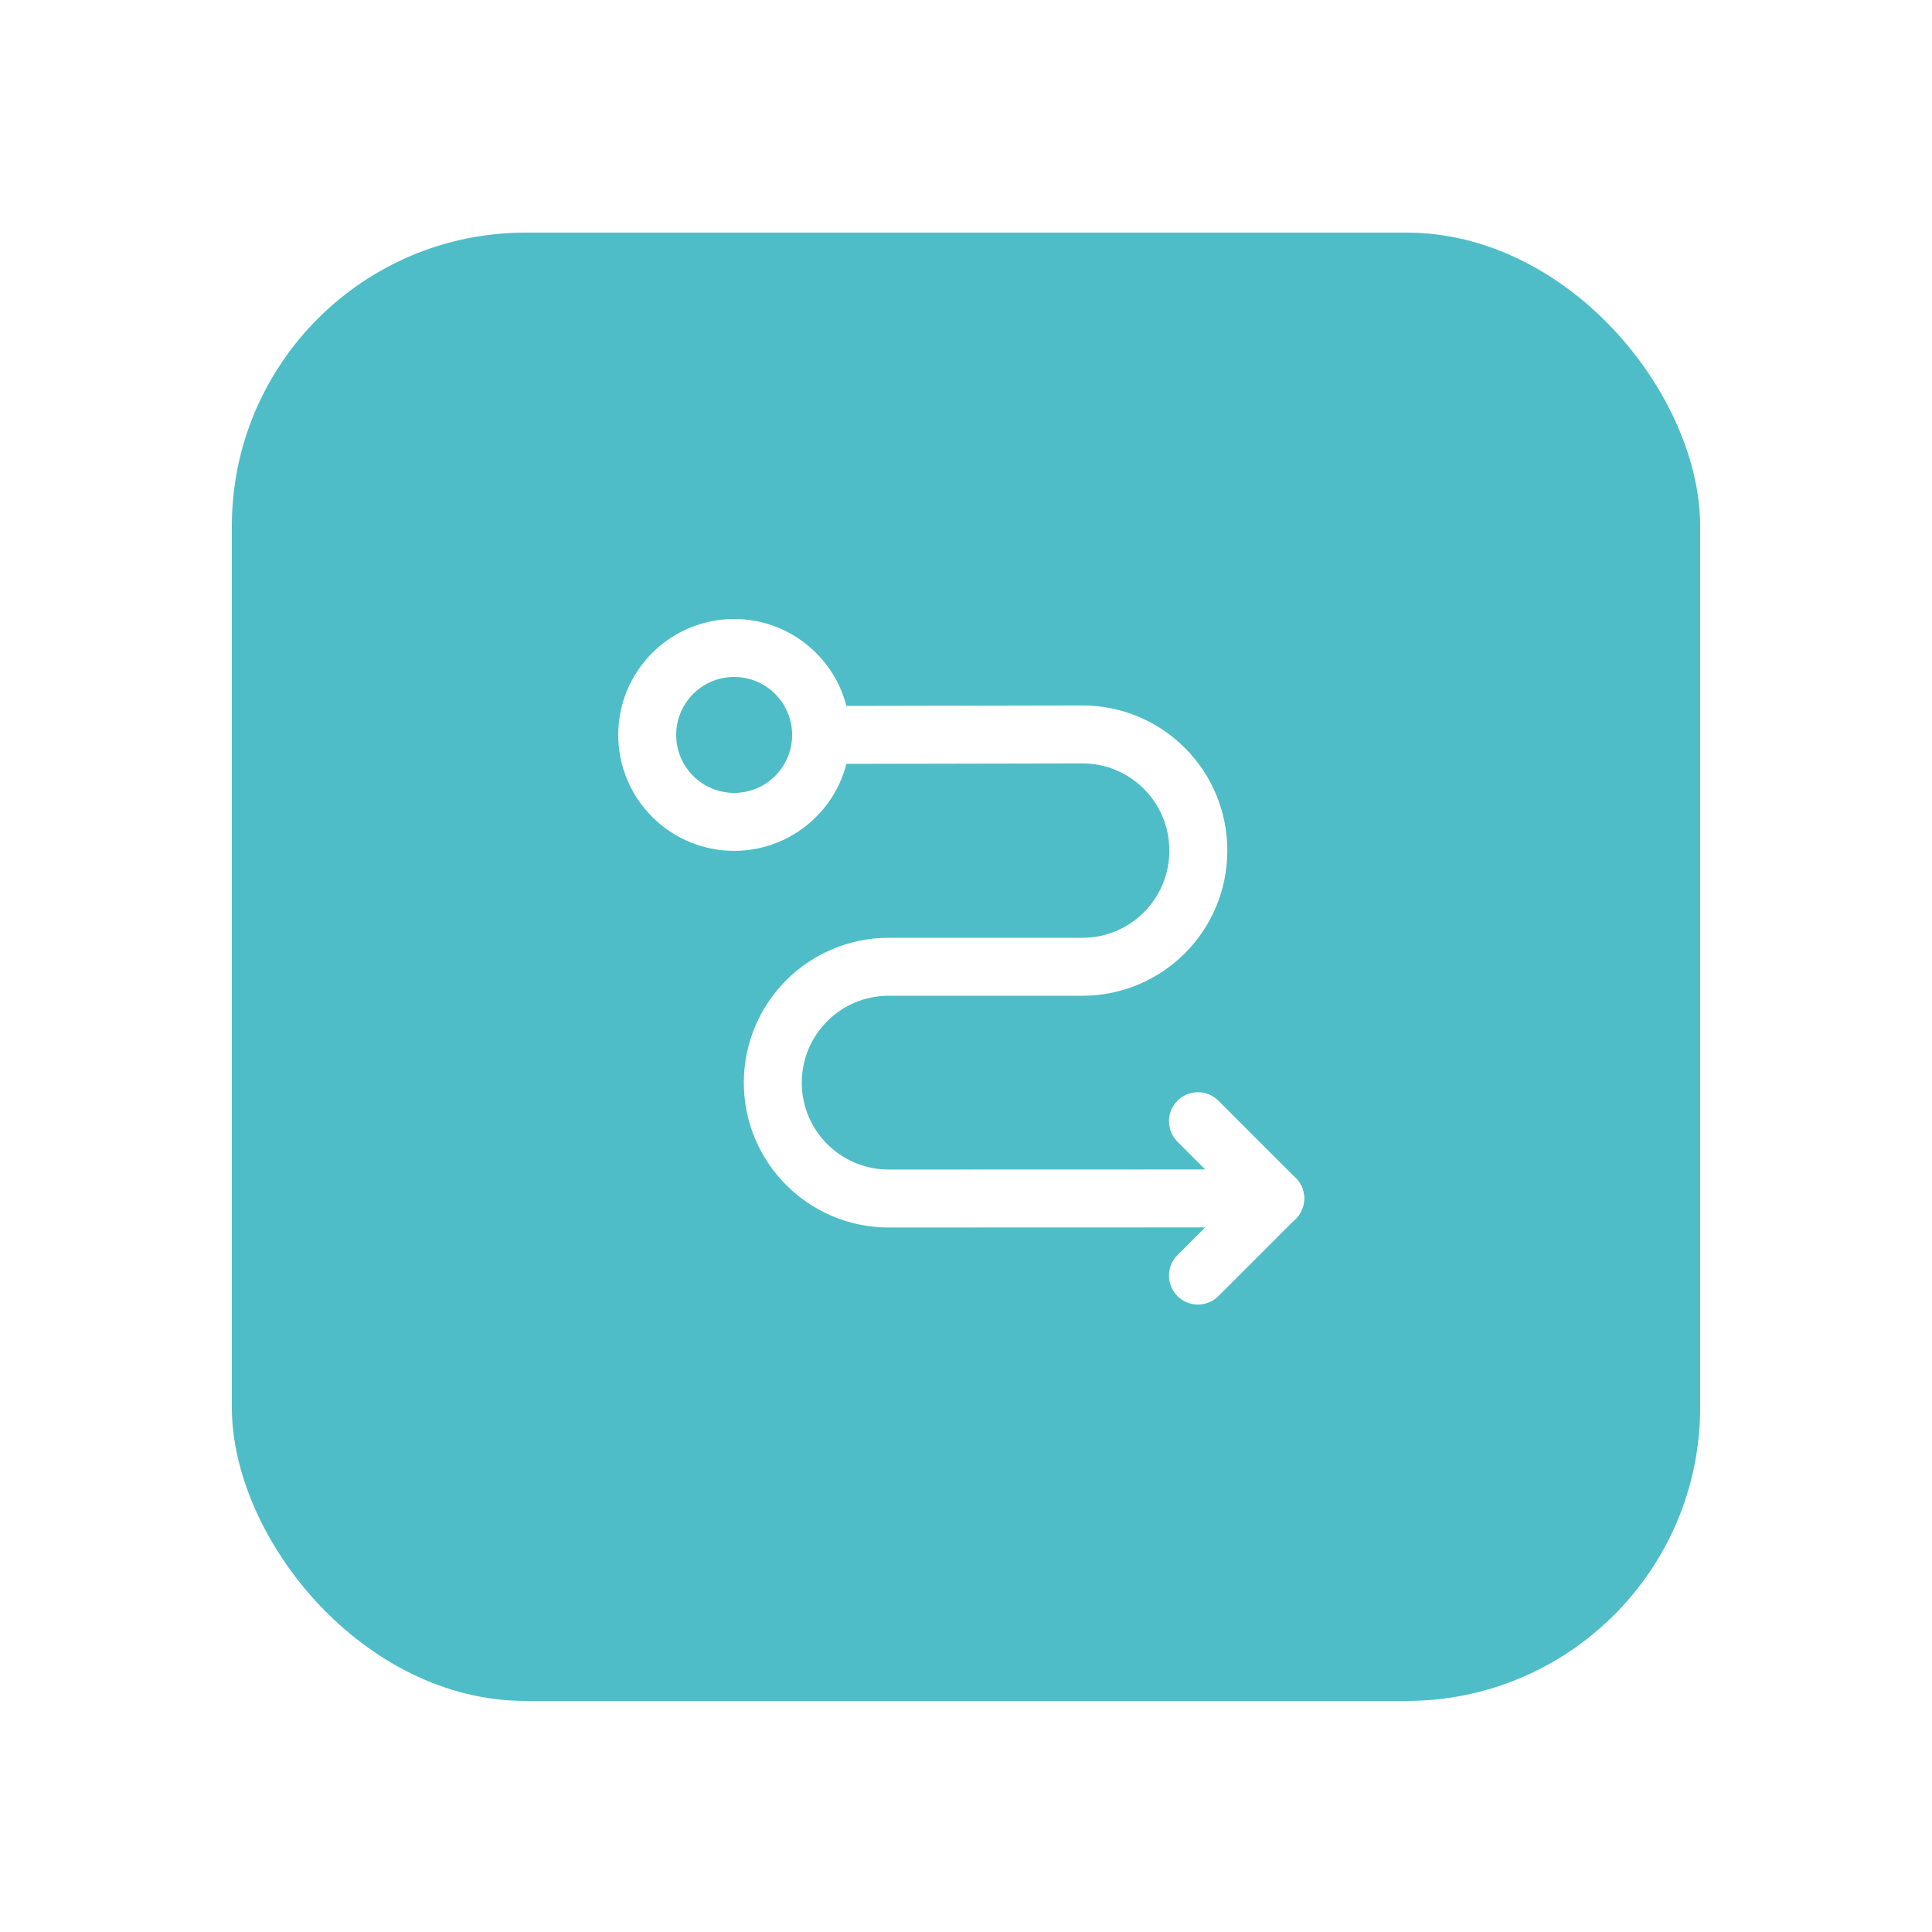
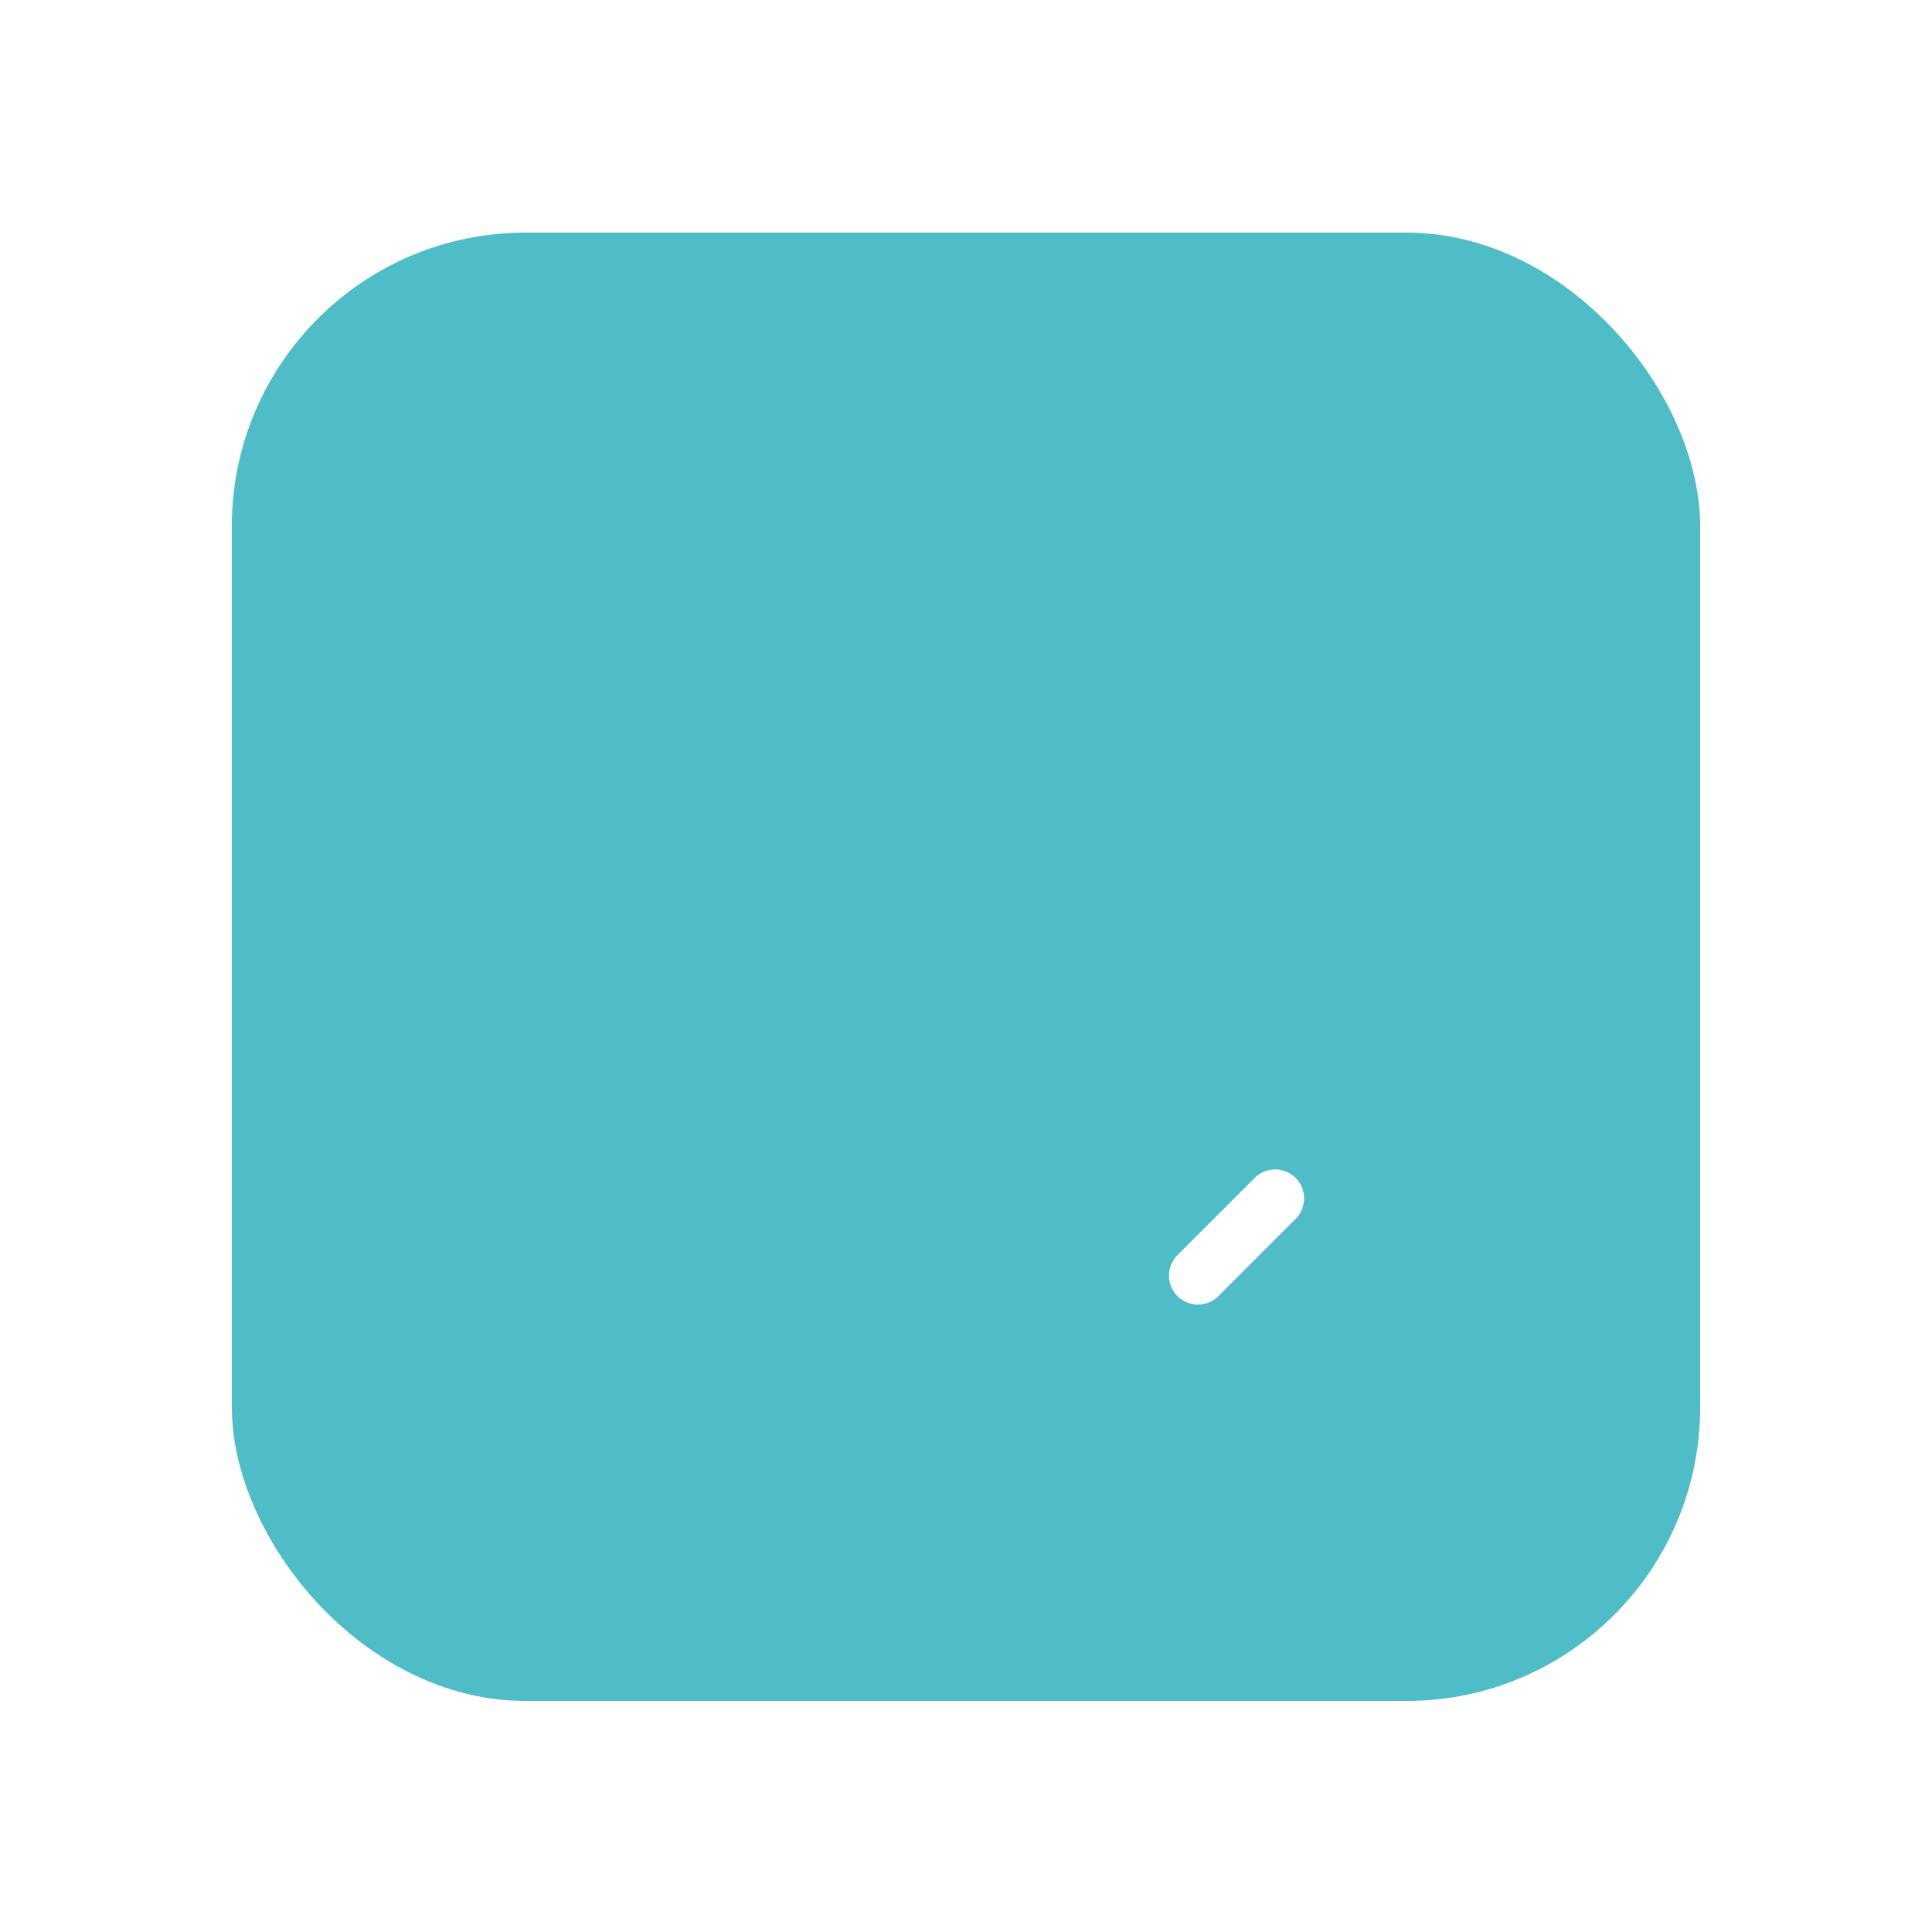
<svg xmlns="http://www.w3.org/2000/svg" width="50" height="50" viewBox="0 0 50 50" fill="none">
  <g filter="url(#filter0_d)">
    <rect x="6" y="4" width="38" height="38" rx="7.6" fill="#4EBDC7" />
-     <path d="M21.25 17L28.007 16.987C29.67 16.984 31.019 18.335 31.012 19.998V20.012C31.005 21.664 29.664 23 28.013 23H22.999C21.343 23 20 24.343 20 25.999C20 27.656 21.344 28.999 23.001 28.998L33 28.995" stroke="white" stroke-width="1.5" stroke-linecap="round" stroke-linejoin="round" />
    <path d="M33 28.995L31.003 30.992" stroke="white" stroke-width="1.5" stroke-linecap="round" stroke-linejoin="round" />
-     <path d="M31.003 26.997L33 28.995" stroke="white" stroke-width="1.5" stroke-linecap="round" stroke-linejoin="round" />
-     <path d="M20.591 15.409C21.47 16.288 21.47 17.712 20.591 18.591C19.712 19.47 18.288 19.47 17.409 18.591C16.53 17.712 16.53 16.288 17.409 15.409C18.288 14.53 19.712 14.53 20.591 15.409Z" stroke="white" stroke-width="1.5" stroke-linecap="round" stroke-linejoin="round" />
  </g>
  <defs>
    <filter id="filter0_d" x="0.278" y="0.297" width="49.445" height="49.445" filterUnits="userSpaceOnUse" color-interpolation-filters="sRGB">
      <feFlood flood-opacity="0" result="BackgroundImageFix" />
      <feColorMatrix in="SourceAlpha" type="matrix" values="0 0 0 0 0 0 0 0 0 0 0 0 0 0 0 0 0 0 127 0" />
      <feOffset dy="2.02" />
      <feGaussianBlur stdDeviation="2.861" />
      <feColorMatrix type="matrix" values="0 0 0 0 0.254 0 0 0 0 0.242 0 0 0 0 0.395 0 0 0 0.103 0" />
      <feBlend mode="normal" in2="BackgroundImageFix" result="effect1_dropShadow" />
      <feBlend mode="normal" in="SourceGraphic" in2="effect1_dropShadow" result="shape" />
    </filter>
  </defs>
</svg>